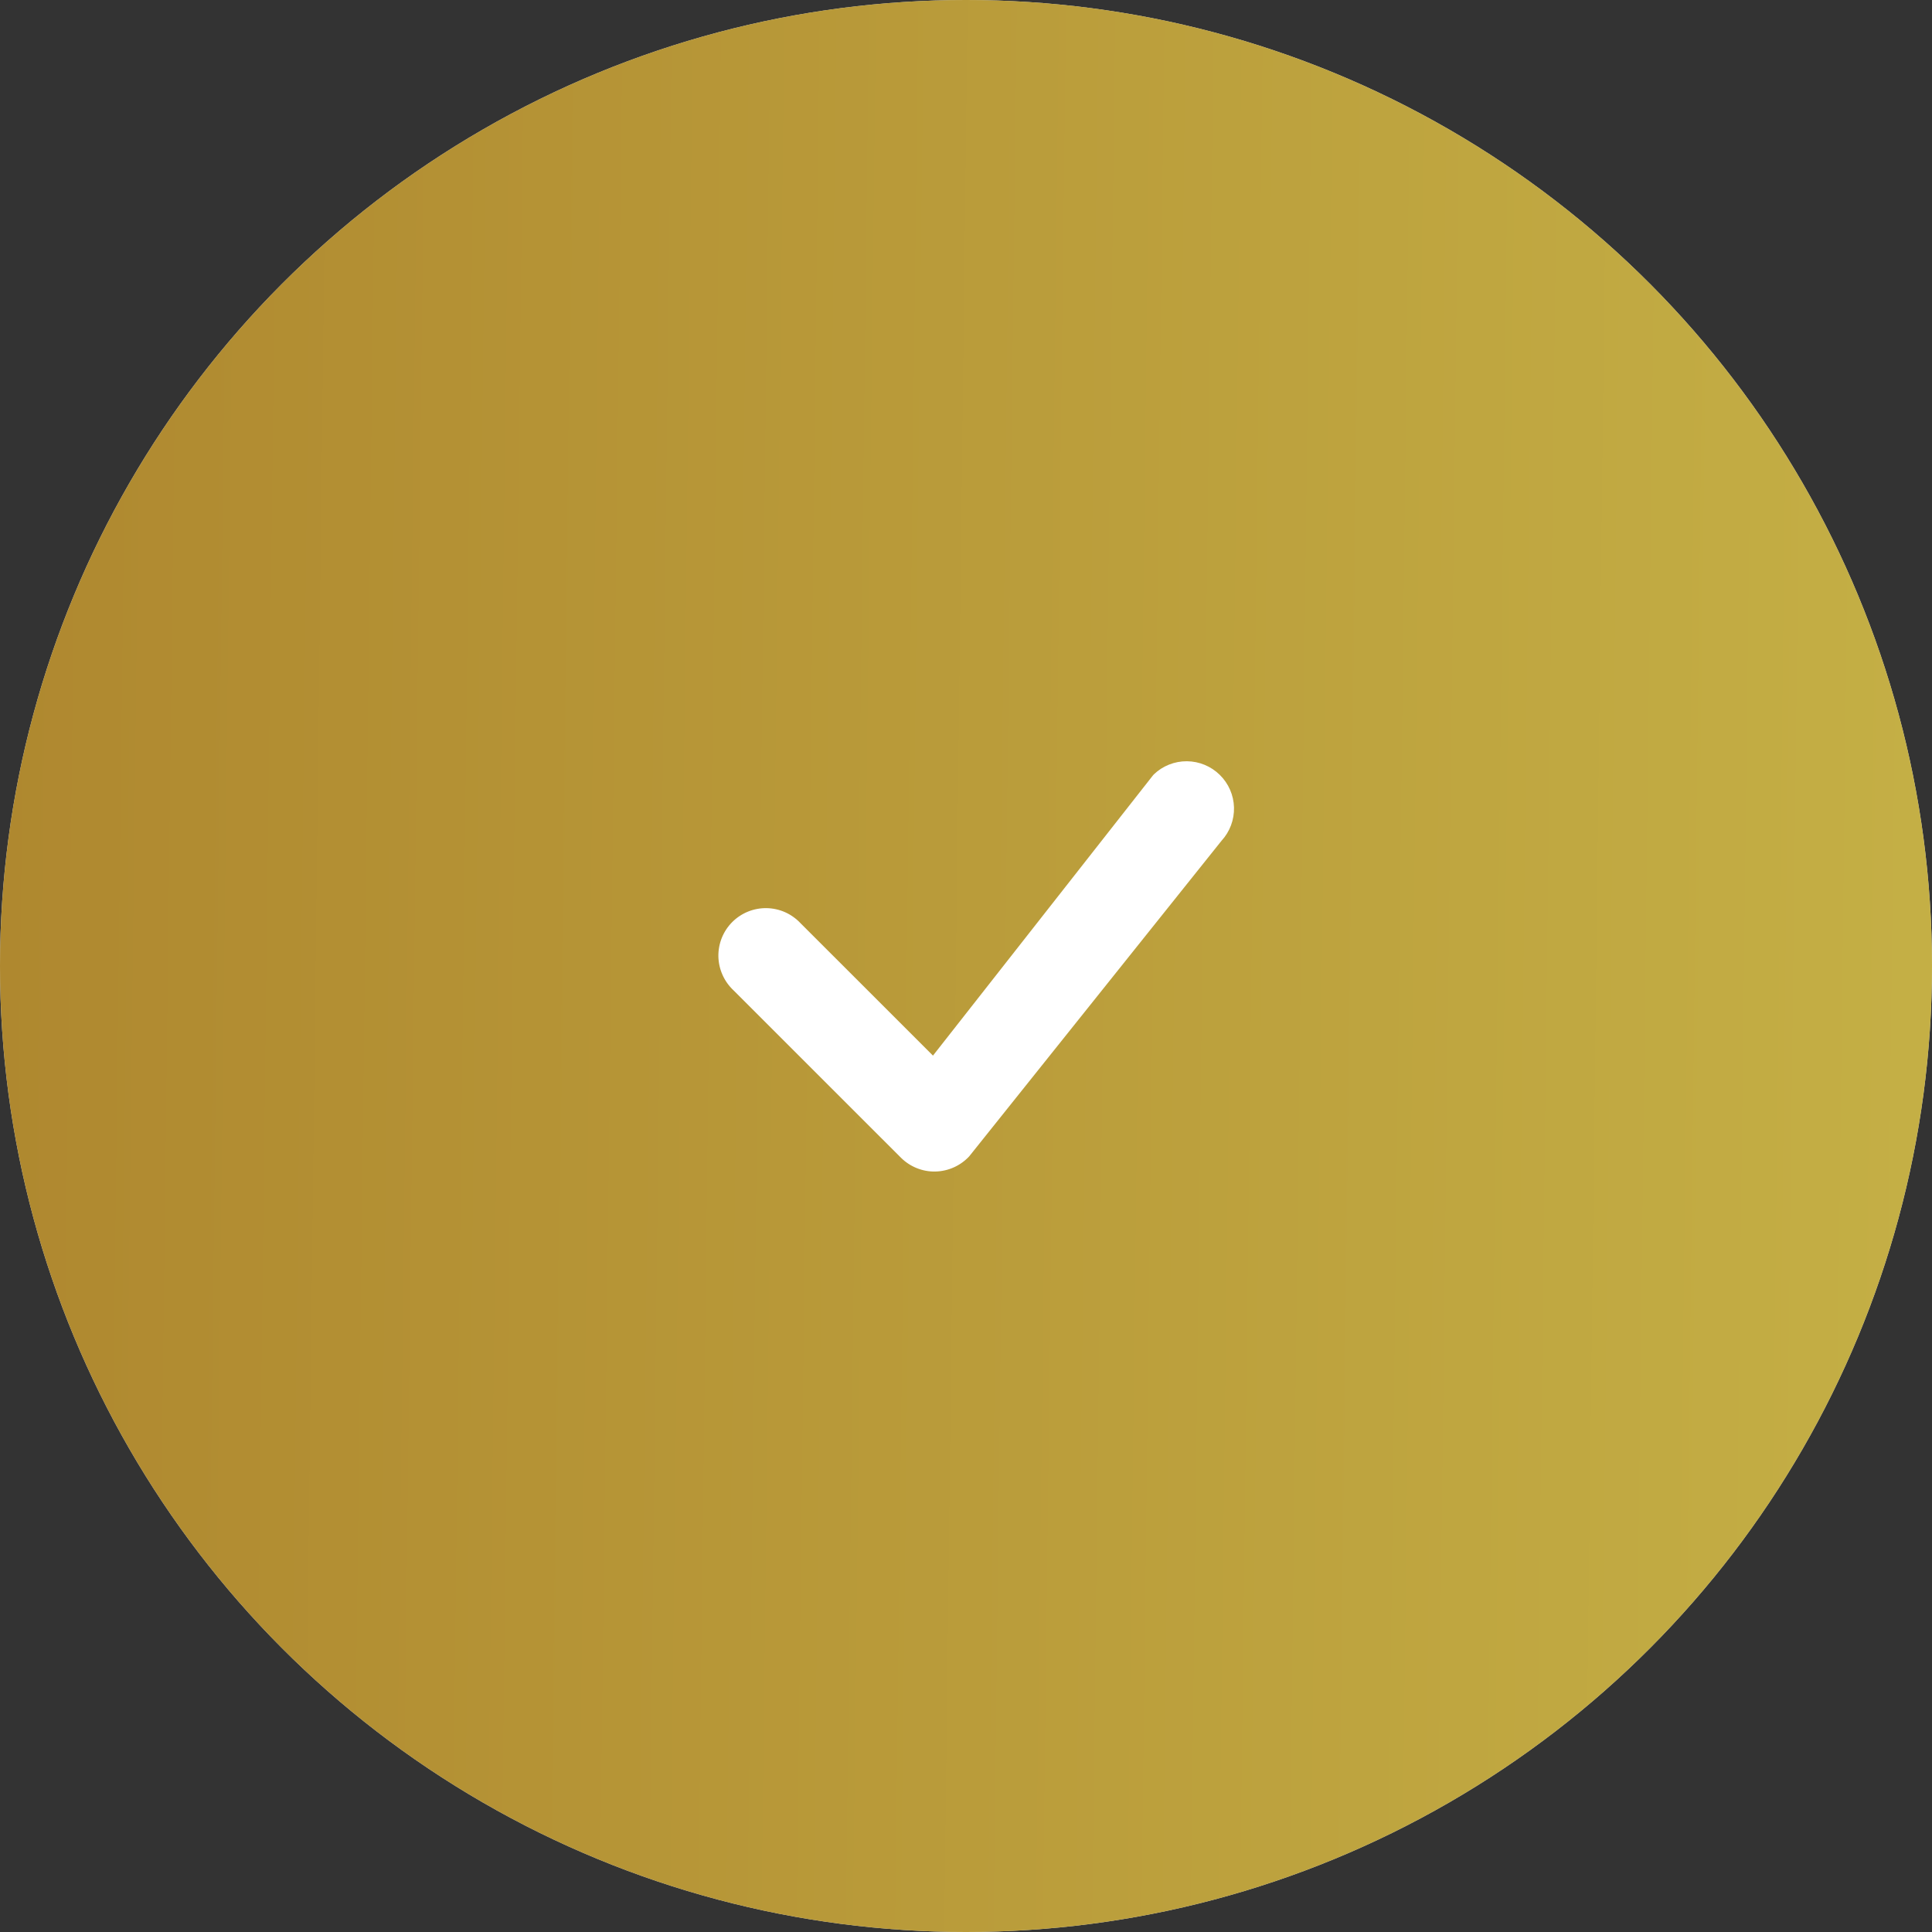
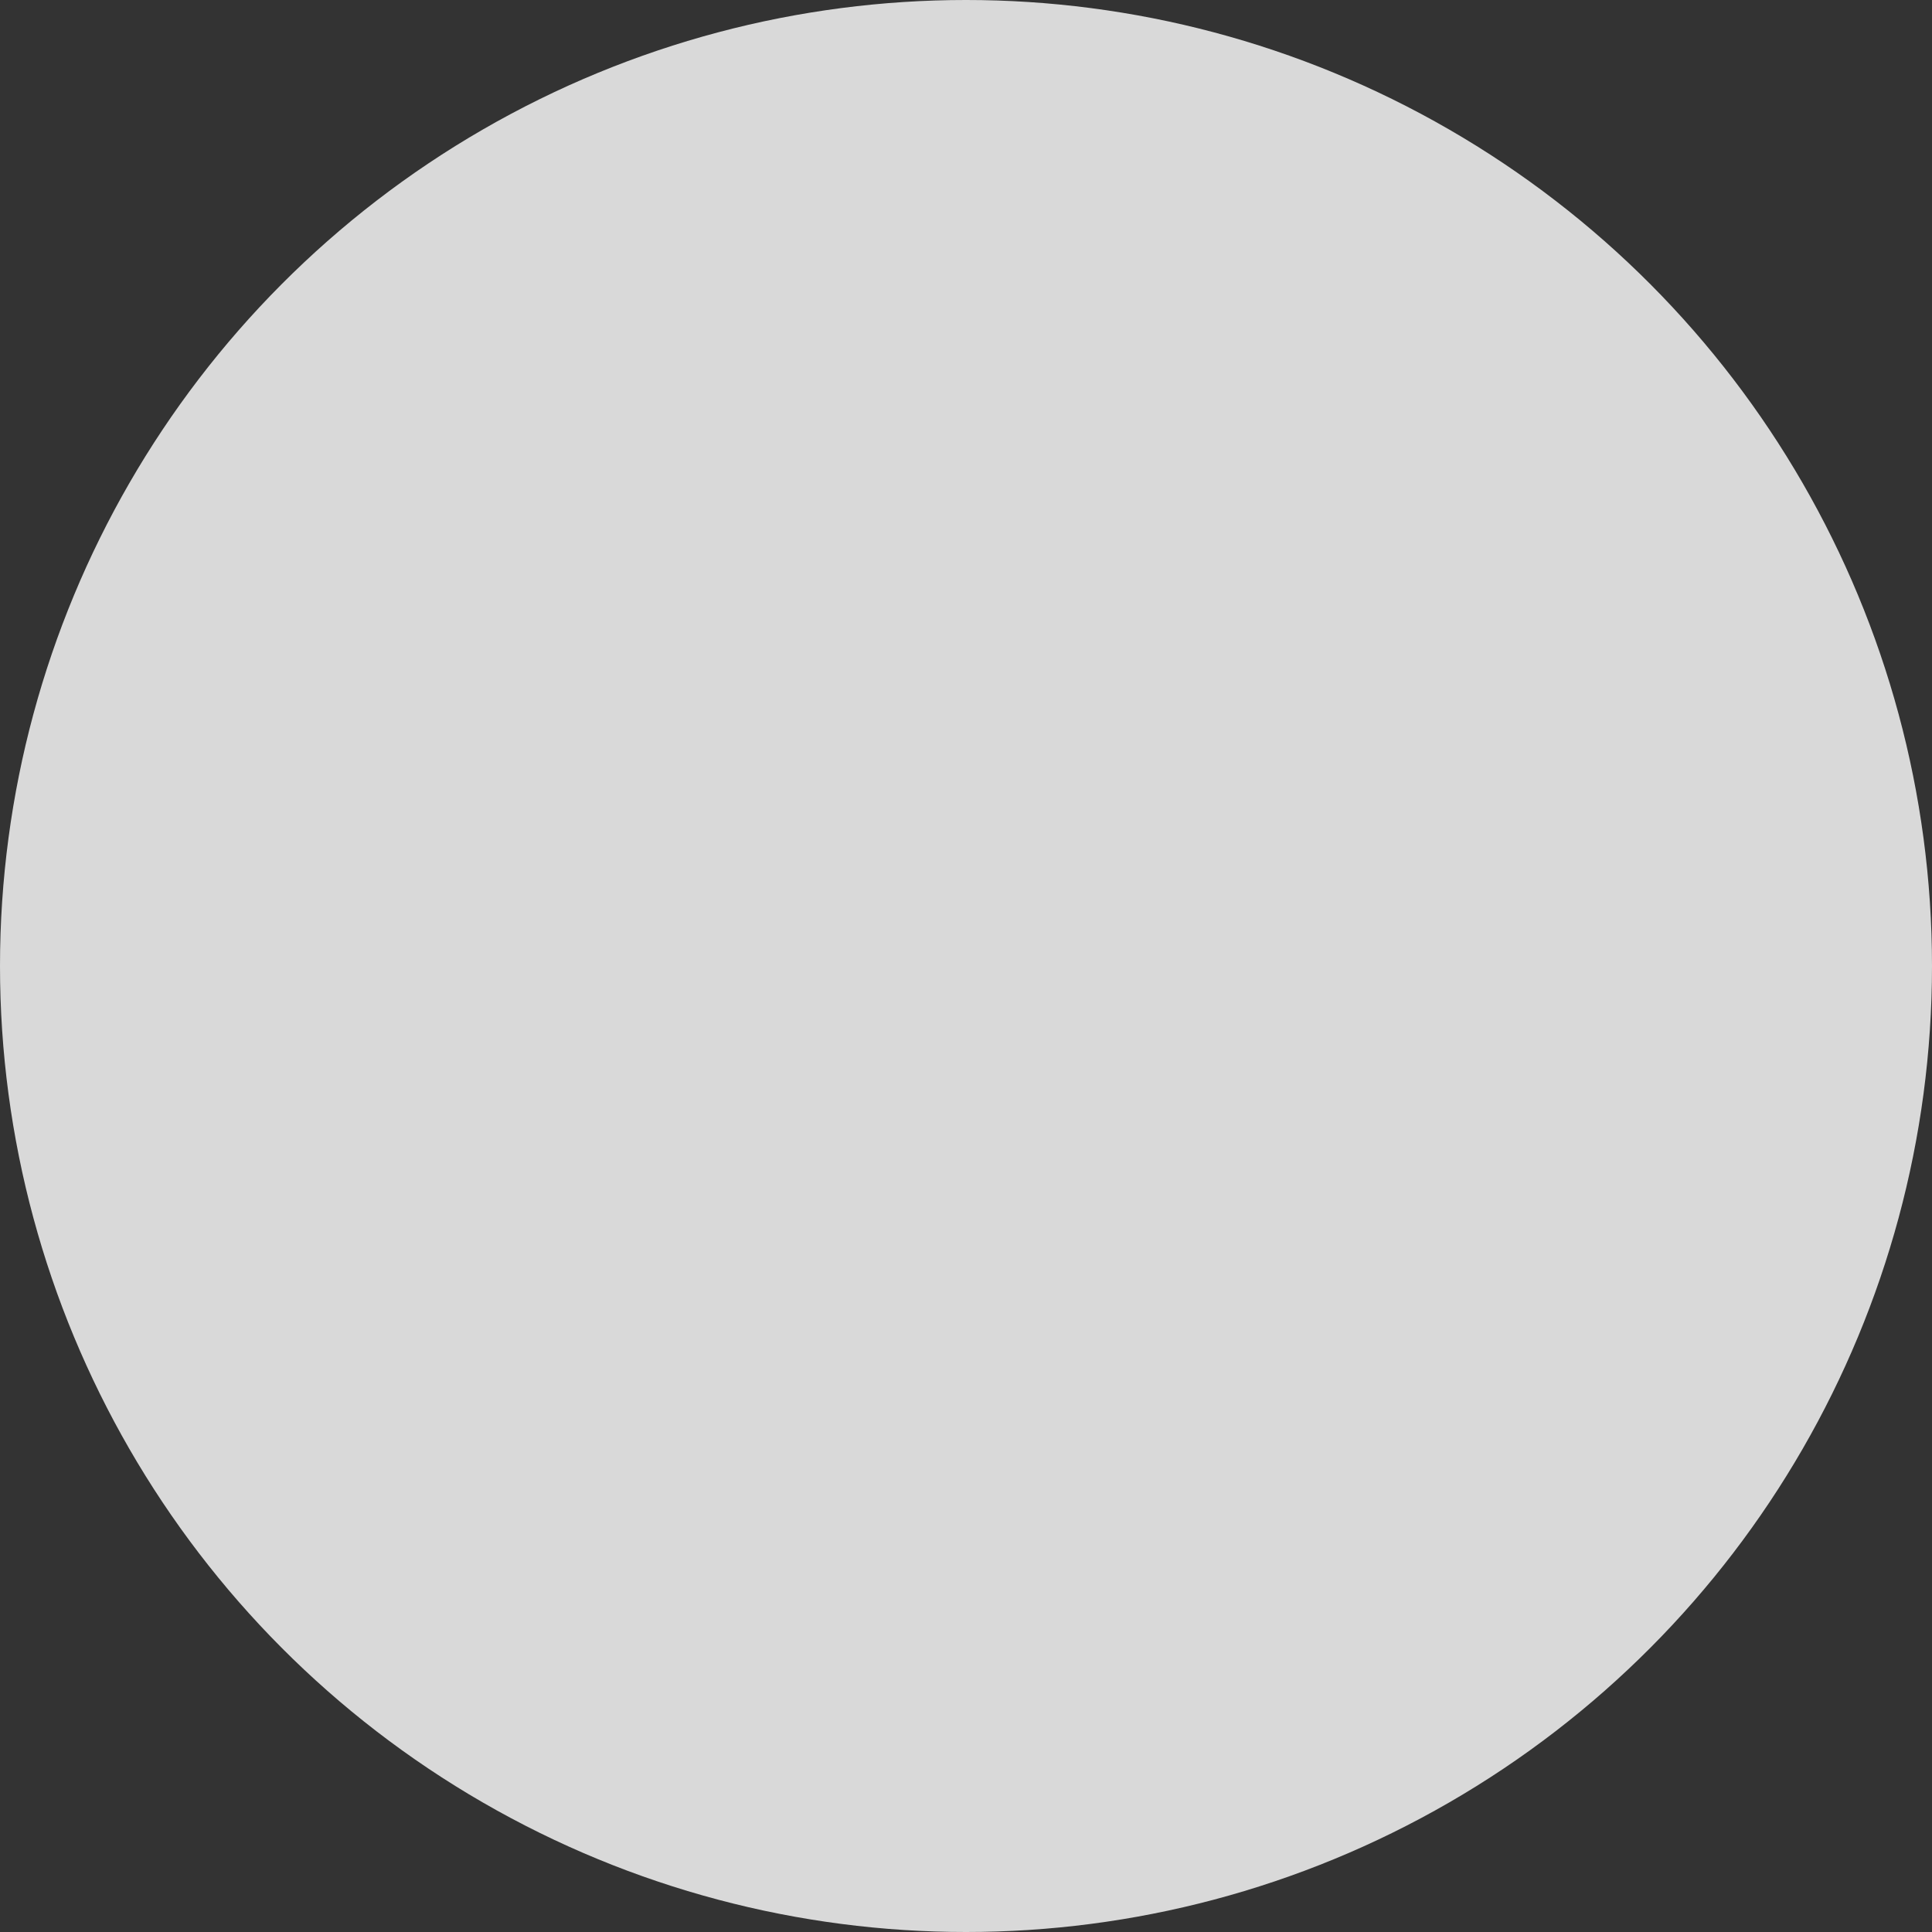
<svg xmlns="http://www.w3.org/2000/svg" width="42" height="42" viewBox="0 0 42 42" fill="none">
  <rect x="0" y="0" width="42" height="42" fill="#333333" stroke="none" />
  <circle cx="21" cy="21" r="21" fill="#D9D9D9" />
-   <circle cx="21" cy="21" r="21" fill="url(#paint0_linear_73_453)" />
-   <path d="M25.084 16.834C25.277 16.649 25.535 16.547 25.802 16.549C26.07 16.551 26.326 16.657 26.517 16.845C26.708 17.032 26.819 17.286 26.826 17.553C26.833 17.821 26.736 18.08 26.555 18.277L21.069 25.139C20.974 25.24 20.86 25.322 20.734 25.378C20.607 25.435 20.471 25.465 20.332 25.468C20.193 25.471 20.056 25.445 19.927 25.393C19.799 25.341 19.682 25.264 19.584 25.166L15.945 21.528C15.844 21.433 15.763 21.32 15.707 21.193C15.65 21.067 15.62 20.93 15.617 20.792C15.615 20.653 15.64 20.516 15.692 20.387C15.744 20.259 15.821 20.142 15.919 20.044C16.017 19.946 16.134 19.869 16.262 19.817C16.391 19.765 16.528 19.74 16.667 19.742C16.805 19.745 16.942 19.775 17.068 19.831C17.195 19.888 17.308 19.969 17.403 20.07L20.282 22.948L25.058 16.864L25.084 16.834Z" fill="white" />
  <defs>
    <linearGradient id="paint0_linear_73_453" x1="5.28774e-09" y1="12.898" x2="41.752" y2="13.404" gradientUnits="userSpaceOnUse">
      <stop stop-color="#AF882F" />
      <stop offset="1" stop-color="#C4AF45" />
    </linearGradient>
  </defs>
</svg>